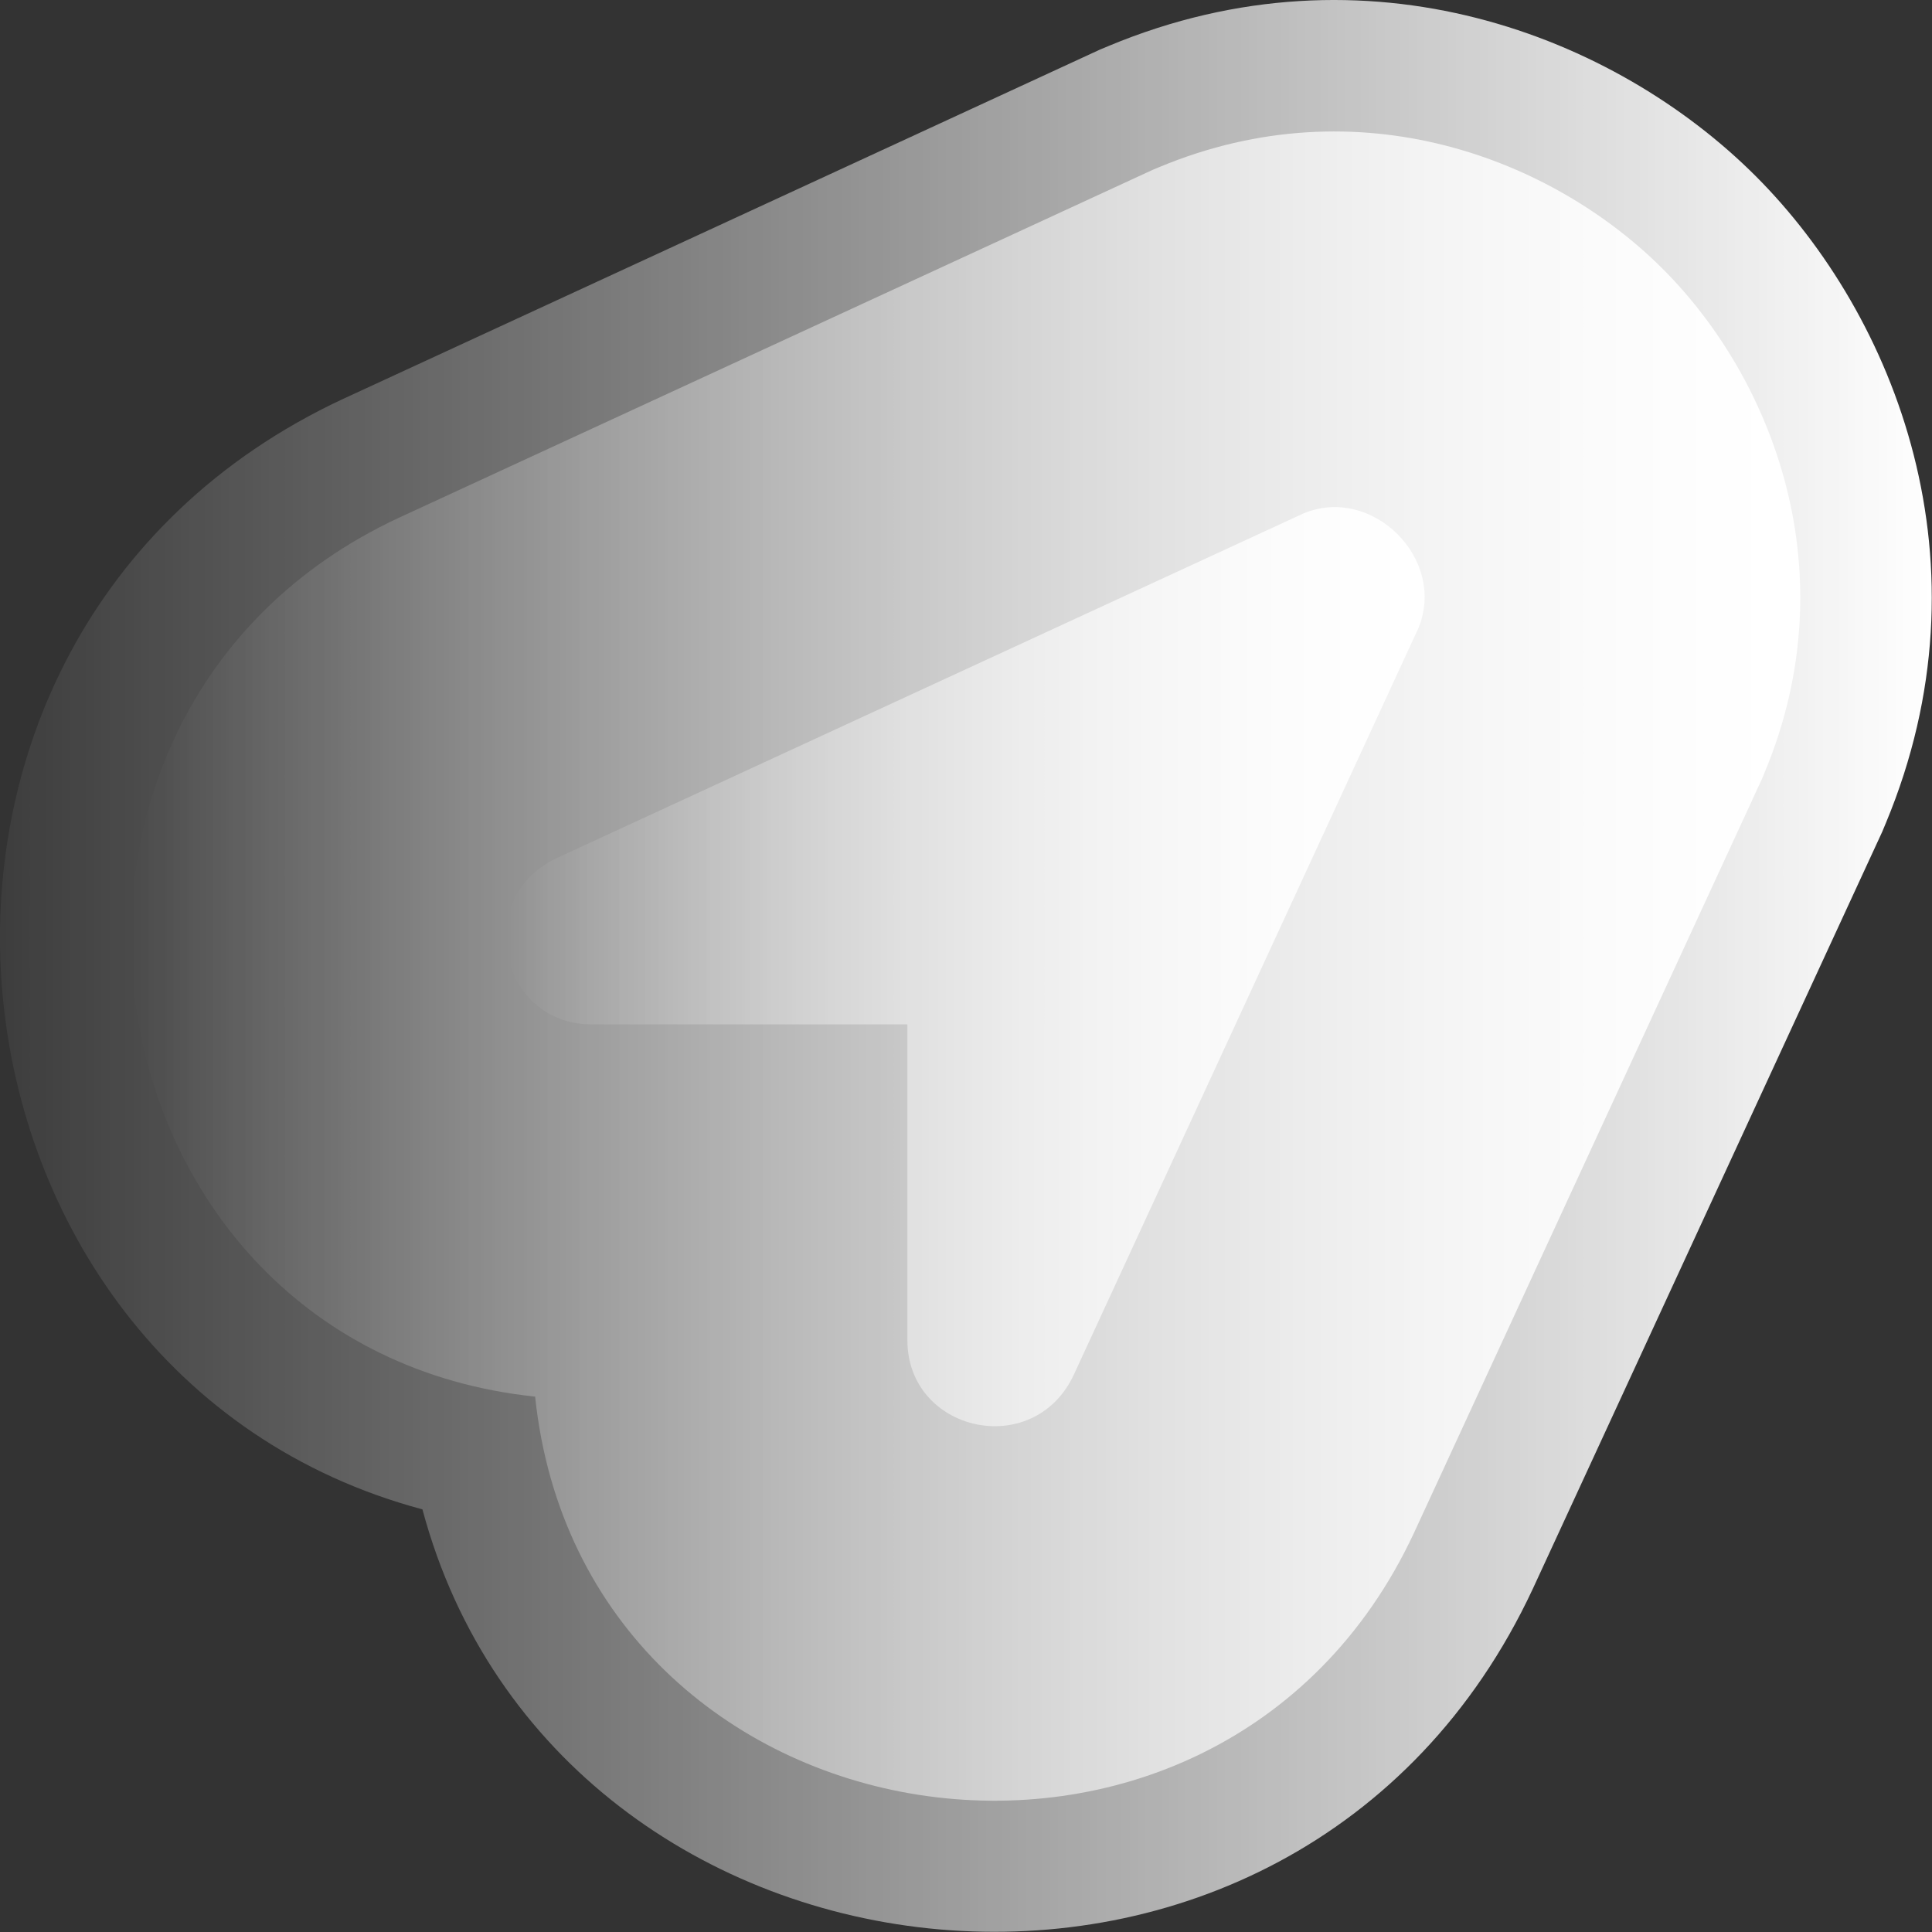
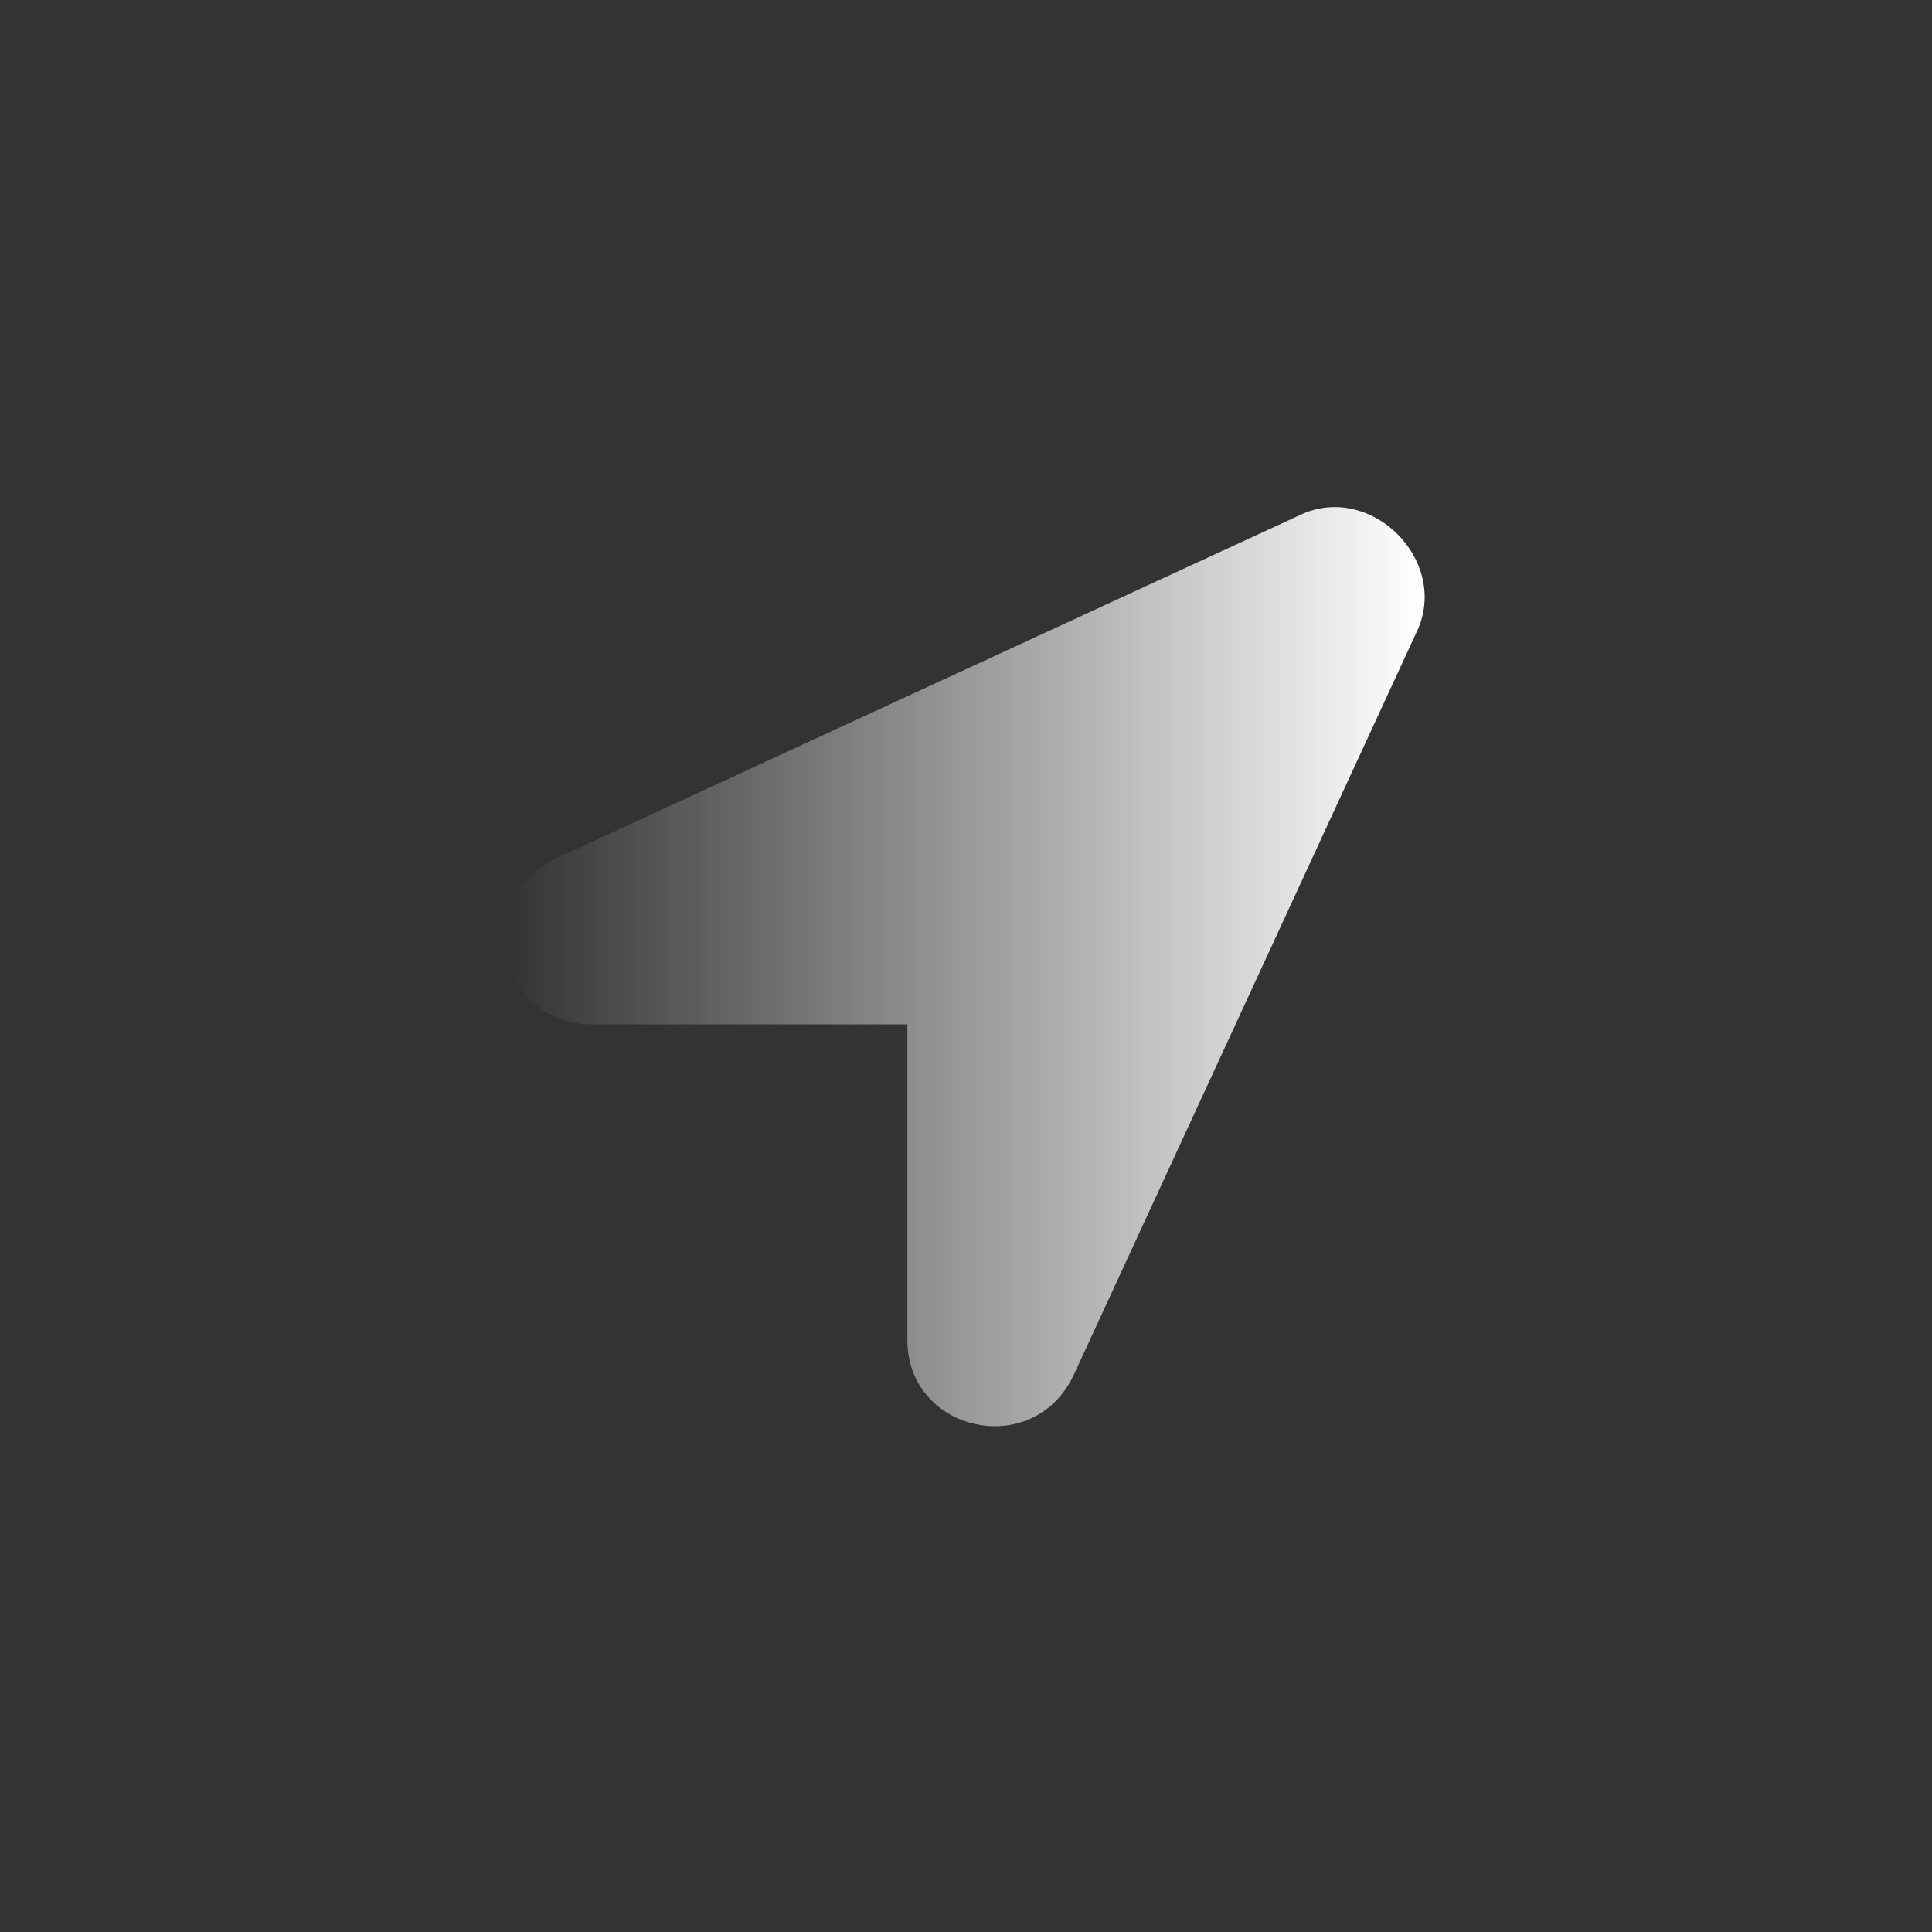
<svg xmlns="http://www.w3.org/2000/svg" width="103" height="103" viewBox="0 0 103 103" fill="none">
  <rect x="0" y="0" width="103" height="103" fill="#333333" stroke="none" />
-   <path fill-rule="evenodd" clip-rule="evenodd" d="M59.106 2.45L58.64 2.644L18.337 21.246L18.284 21.27C-8.808 33.916 -4.454 73.25 22.521 80.469C29.742 107.433 69.07 111.809 81.719 84.702L81.743 84.651L100.346 44.345L100.542 43.874C106.289 30.077 101.065 16.853 93.6 9.388C86.134 1.923 72.907 -3.304 59.106 2.45Z" fill="url(#paint0_linear_211_424)" />
-   <path fill-rule="evenodd" clip-rule="evenodd" d="M61.798 8.911L61.452 9.055L21.282 27.595L21.243 27.613C-1.185 38.082 4.055 71.888 28.529 74.458C31.1 98.923 64.902 104.183 75.374 81.742L75.392 81.704L93.933 41.531L94.078 41.183C98.534 30.486 94.505 20.195 88.648 14.338C82.791 8.48 72.497 4.45 61.798 8.911Z" fill="url(#paint1_linear_211_424)" />
  <path d="M69.494 27.371L29.703 45.736C25.112 47.879 26.642 54.613 31.54 54.613H48.375V71.448C48.375 76.345 55.108 77.876 57.251 73.284L75.617 33.493C77.147 29.819 73.168 25.84 69.494 27.371Z" fill="url(#paint2_linear_211_424)" />
  <defs>
    <linearGradient id="paint0_linear_211_424" x1="-0.006" y1="51.492" x2="102.978" y2="51.492" gradientUnits="userSpaceOnUse">
      <stop stop-color="white" stop-opacity="0.05" />
      <stop offset="0.91" stop-color="white" stop-opacity="0.915" />
      <stop offset="1" stop-color="white" />
    </linearGradient>
    <linearGradient id="paint1_linear_211_424" x1="6.994" y1="51.505" x2="95.978" y2="51.505" gradientUnits="userSpaceOnUse">
      <stop stop-color="white" stop-opacity="0" />
      <stop offset="1" stop-color="white" />
    </linearGradient>
    <linearGradient id="paint2_linear_211_424" x1="26.954" y1="51.535" x2="75.953" y2="51.535" gradientUnits="userSpaceOnUse">
      <stop stop-color="white" stop-opacity="0" />
      <stop offset="1" stop-color="white" />
    </linearGradient>
  </defs>
</svg>